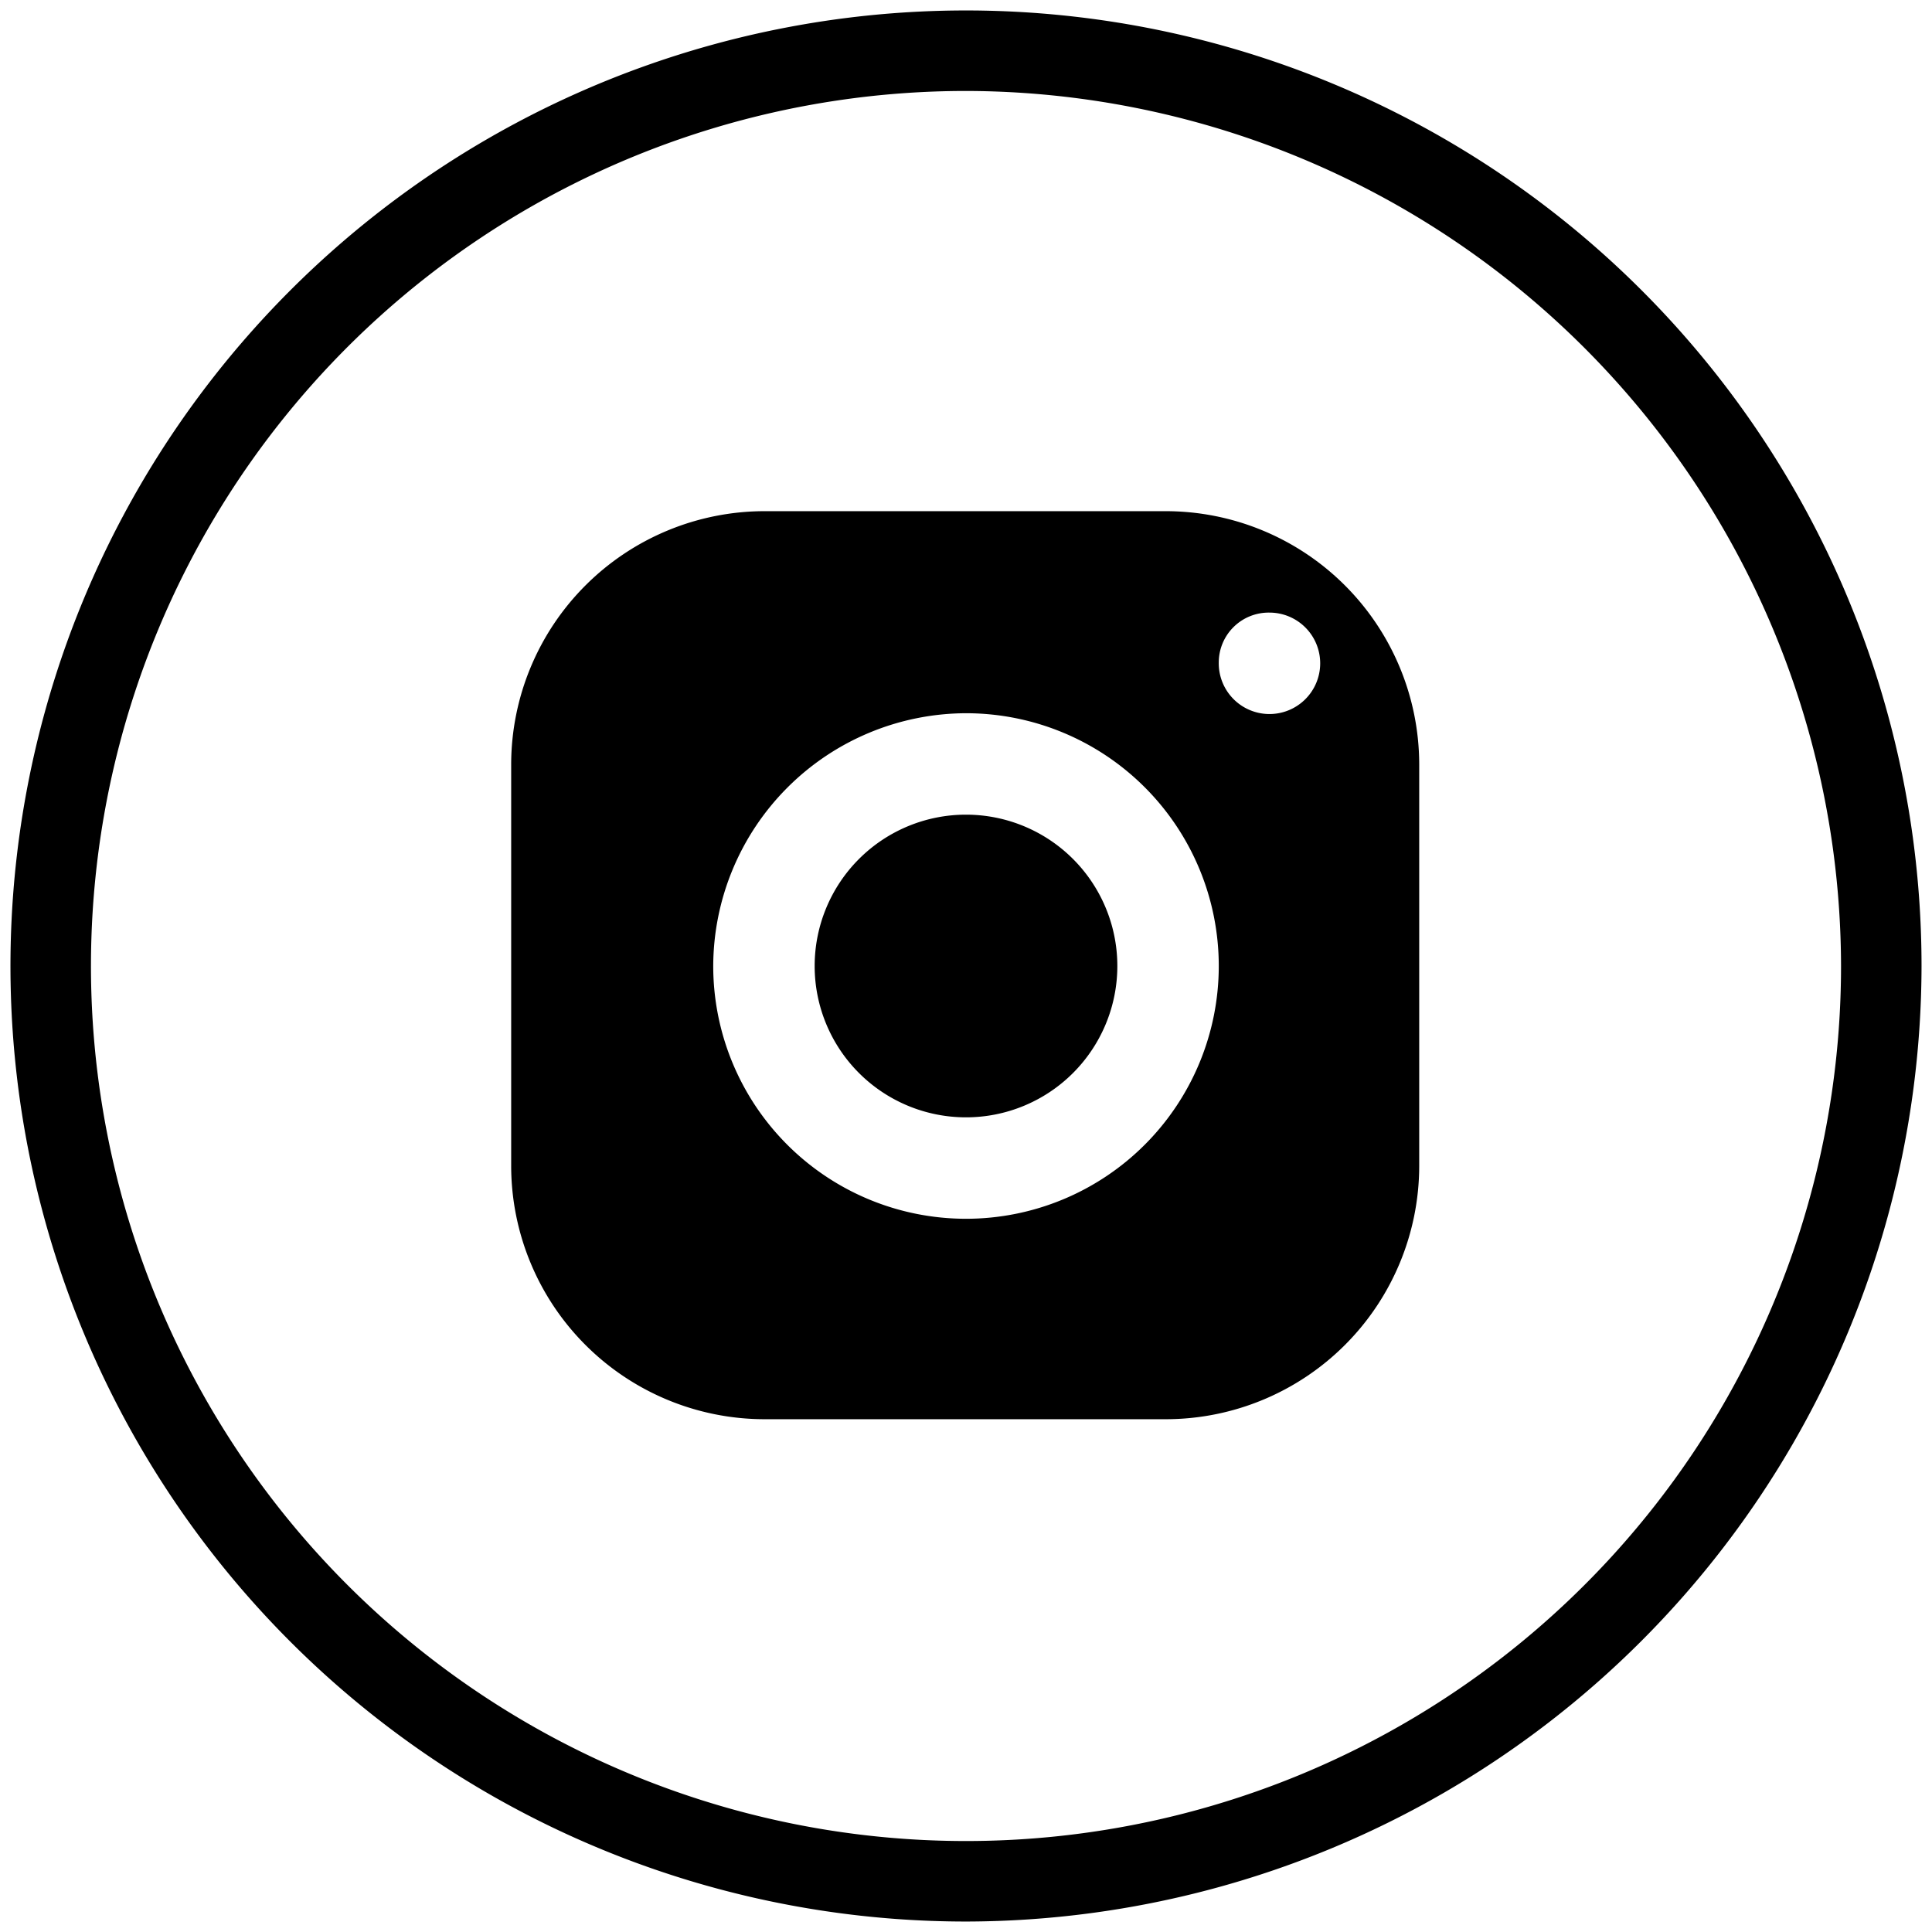
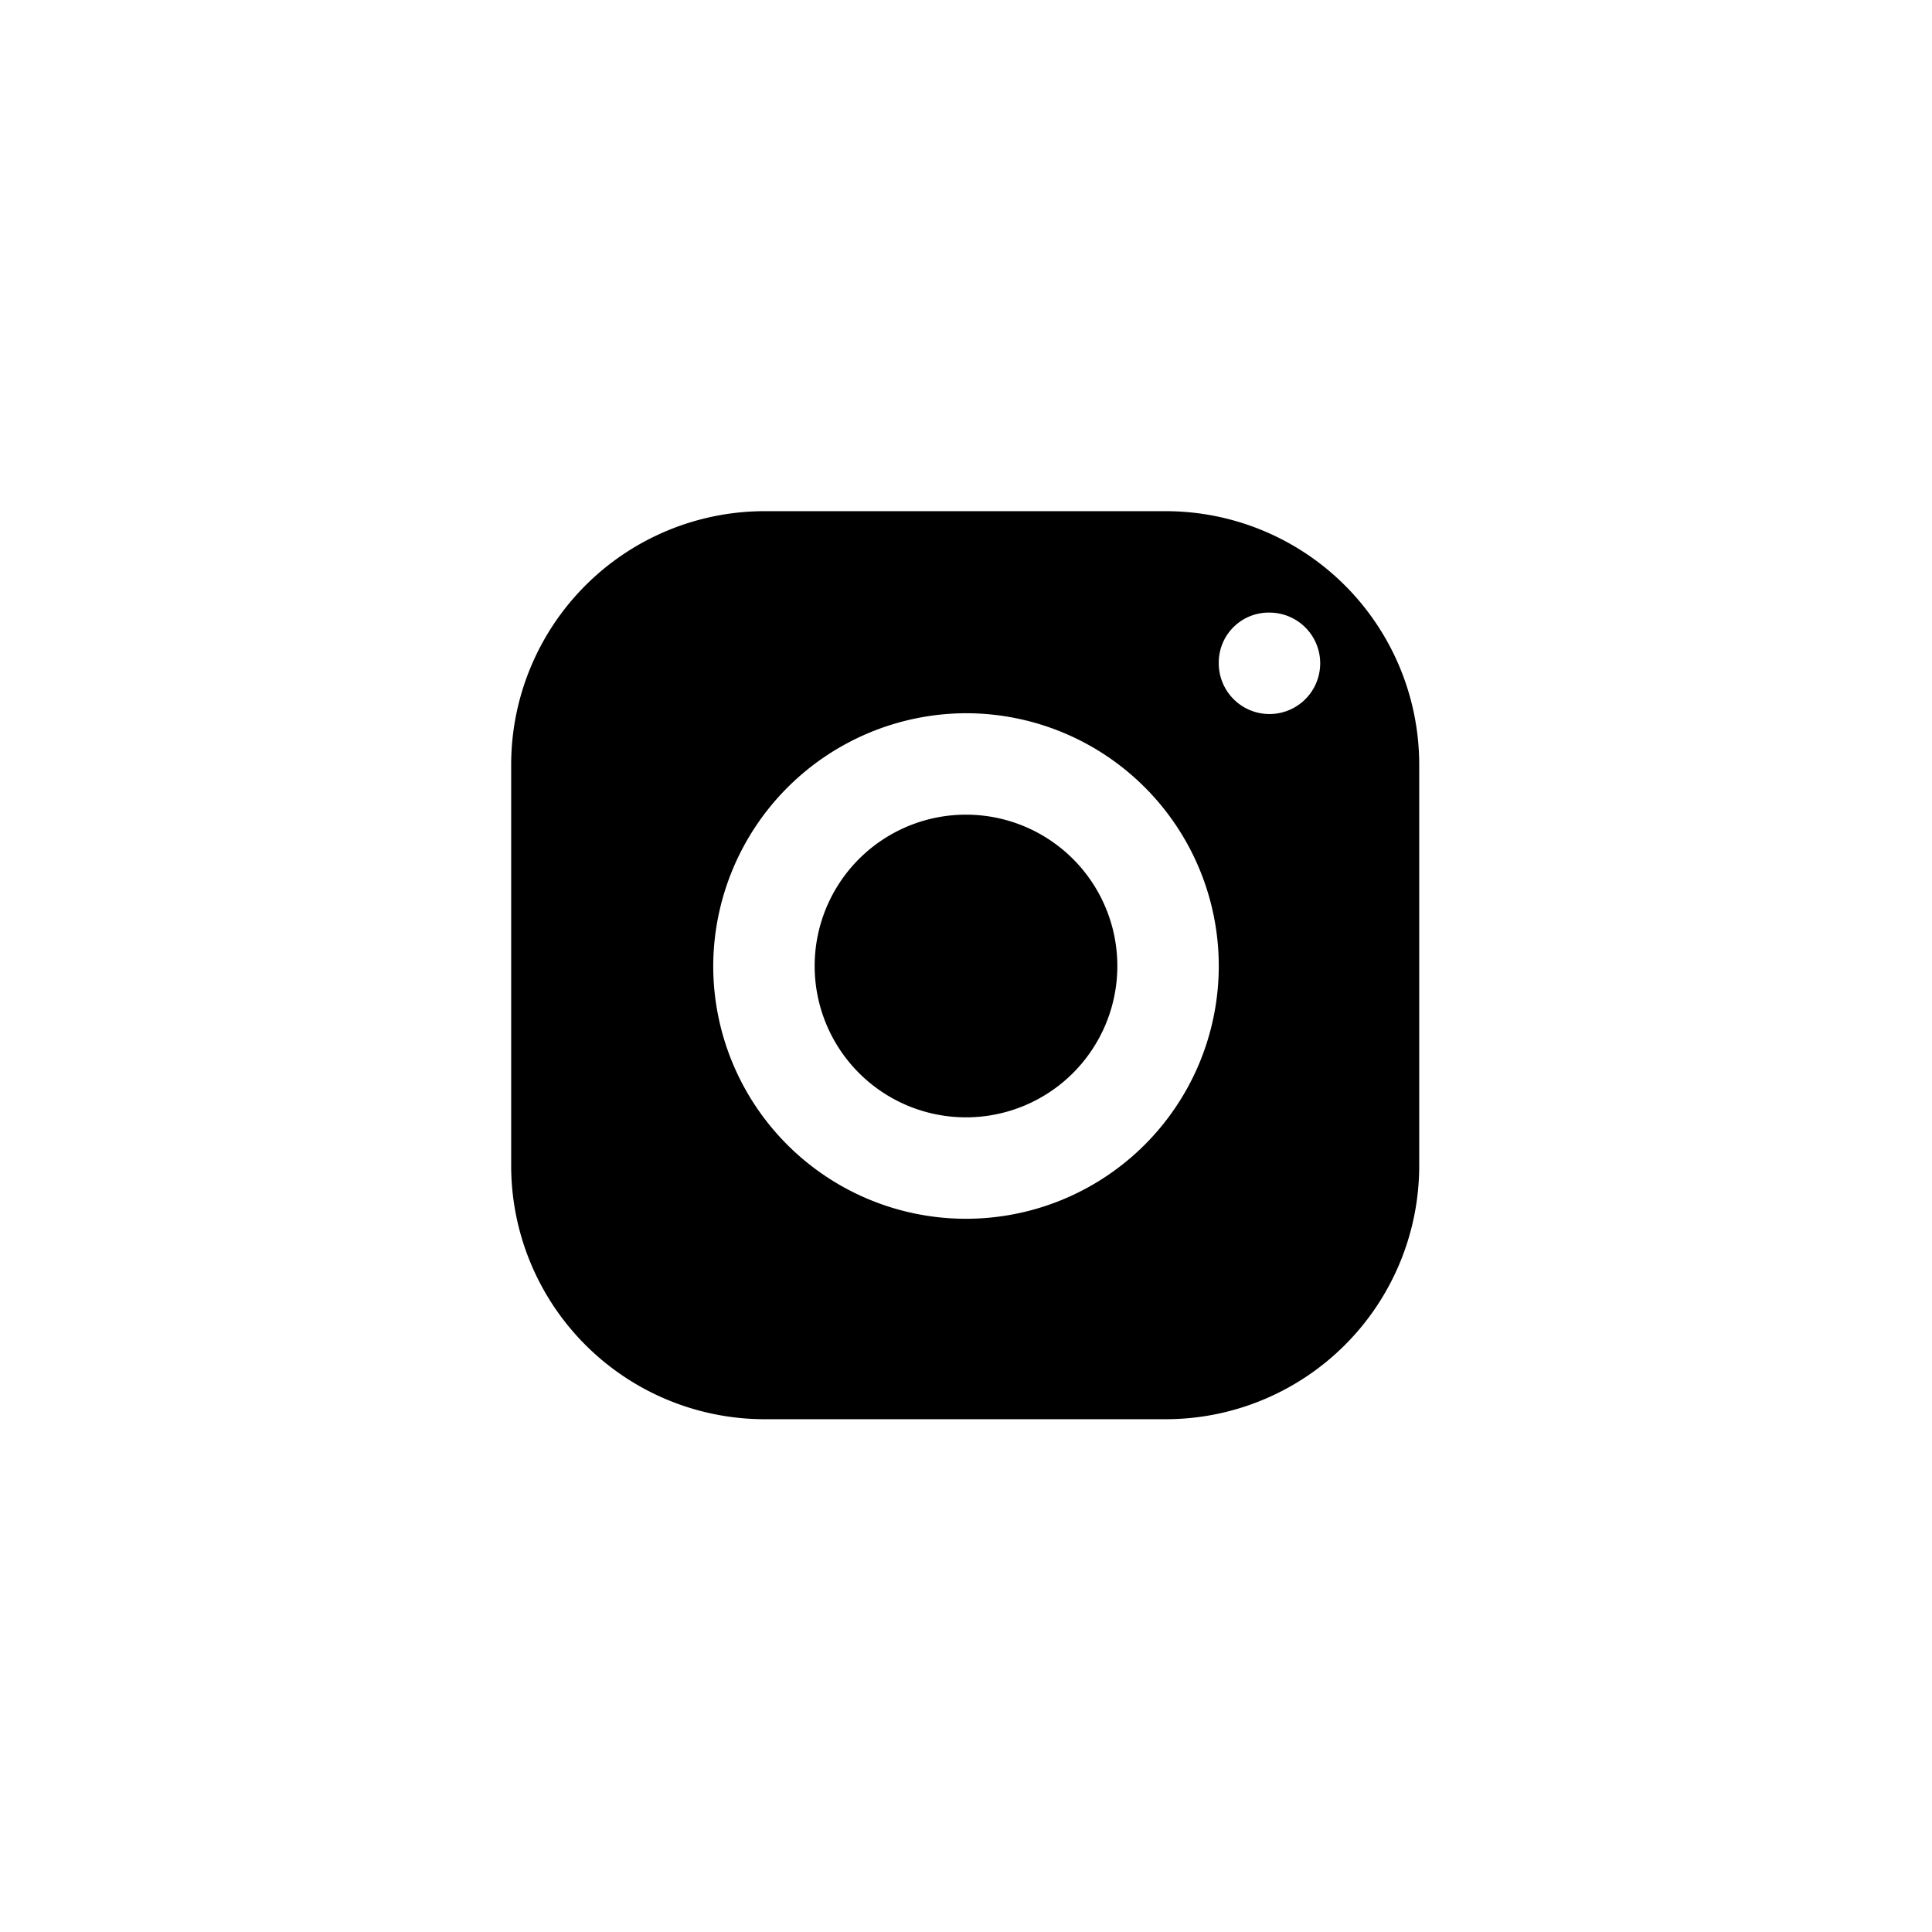
<svg xmlns="http://www.w3.org/2000/svg" id="Layer_1" data-name="Layer 1" viewBox="0 0 24 24">
  <title>instagram</title>
-   <path d="M12,23.87A11.87,11.87,0,1,1,23.87,12,11.89,11.89,0,0,1,12,23.87ZM12,1.13A10.87,10.87,0,1,0,22.87,12,10.89,10.89,0,0,0,12,1.13Z" />
  <path d="M9.49,6.35A3.15,3.15,0,0,0,6.35,9.49v5a3.15,3.15,0,0,0,3.14,3.14h5a3.15,3.15,0,0,0,3.14-3.14v-5a3.15,3.15,0,0,0-3.14-3.14Zm6.28,1.26a.63.63,0,1,1-.63.62A.62.62,0,0,1,15.77,7.61ZM12,8.86A3.14,3.14,0,1,1,8.86,12,3.15,3.15,0,0,1,12,8.86Zm0,1.26A1.88,1.88,0,1,0,13.88,12,1.88,1.88,0,0,0,12,10.12Z" />
</svg>